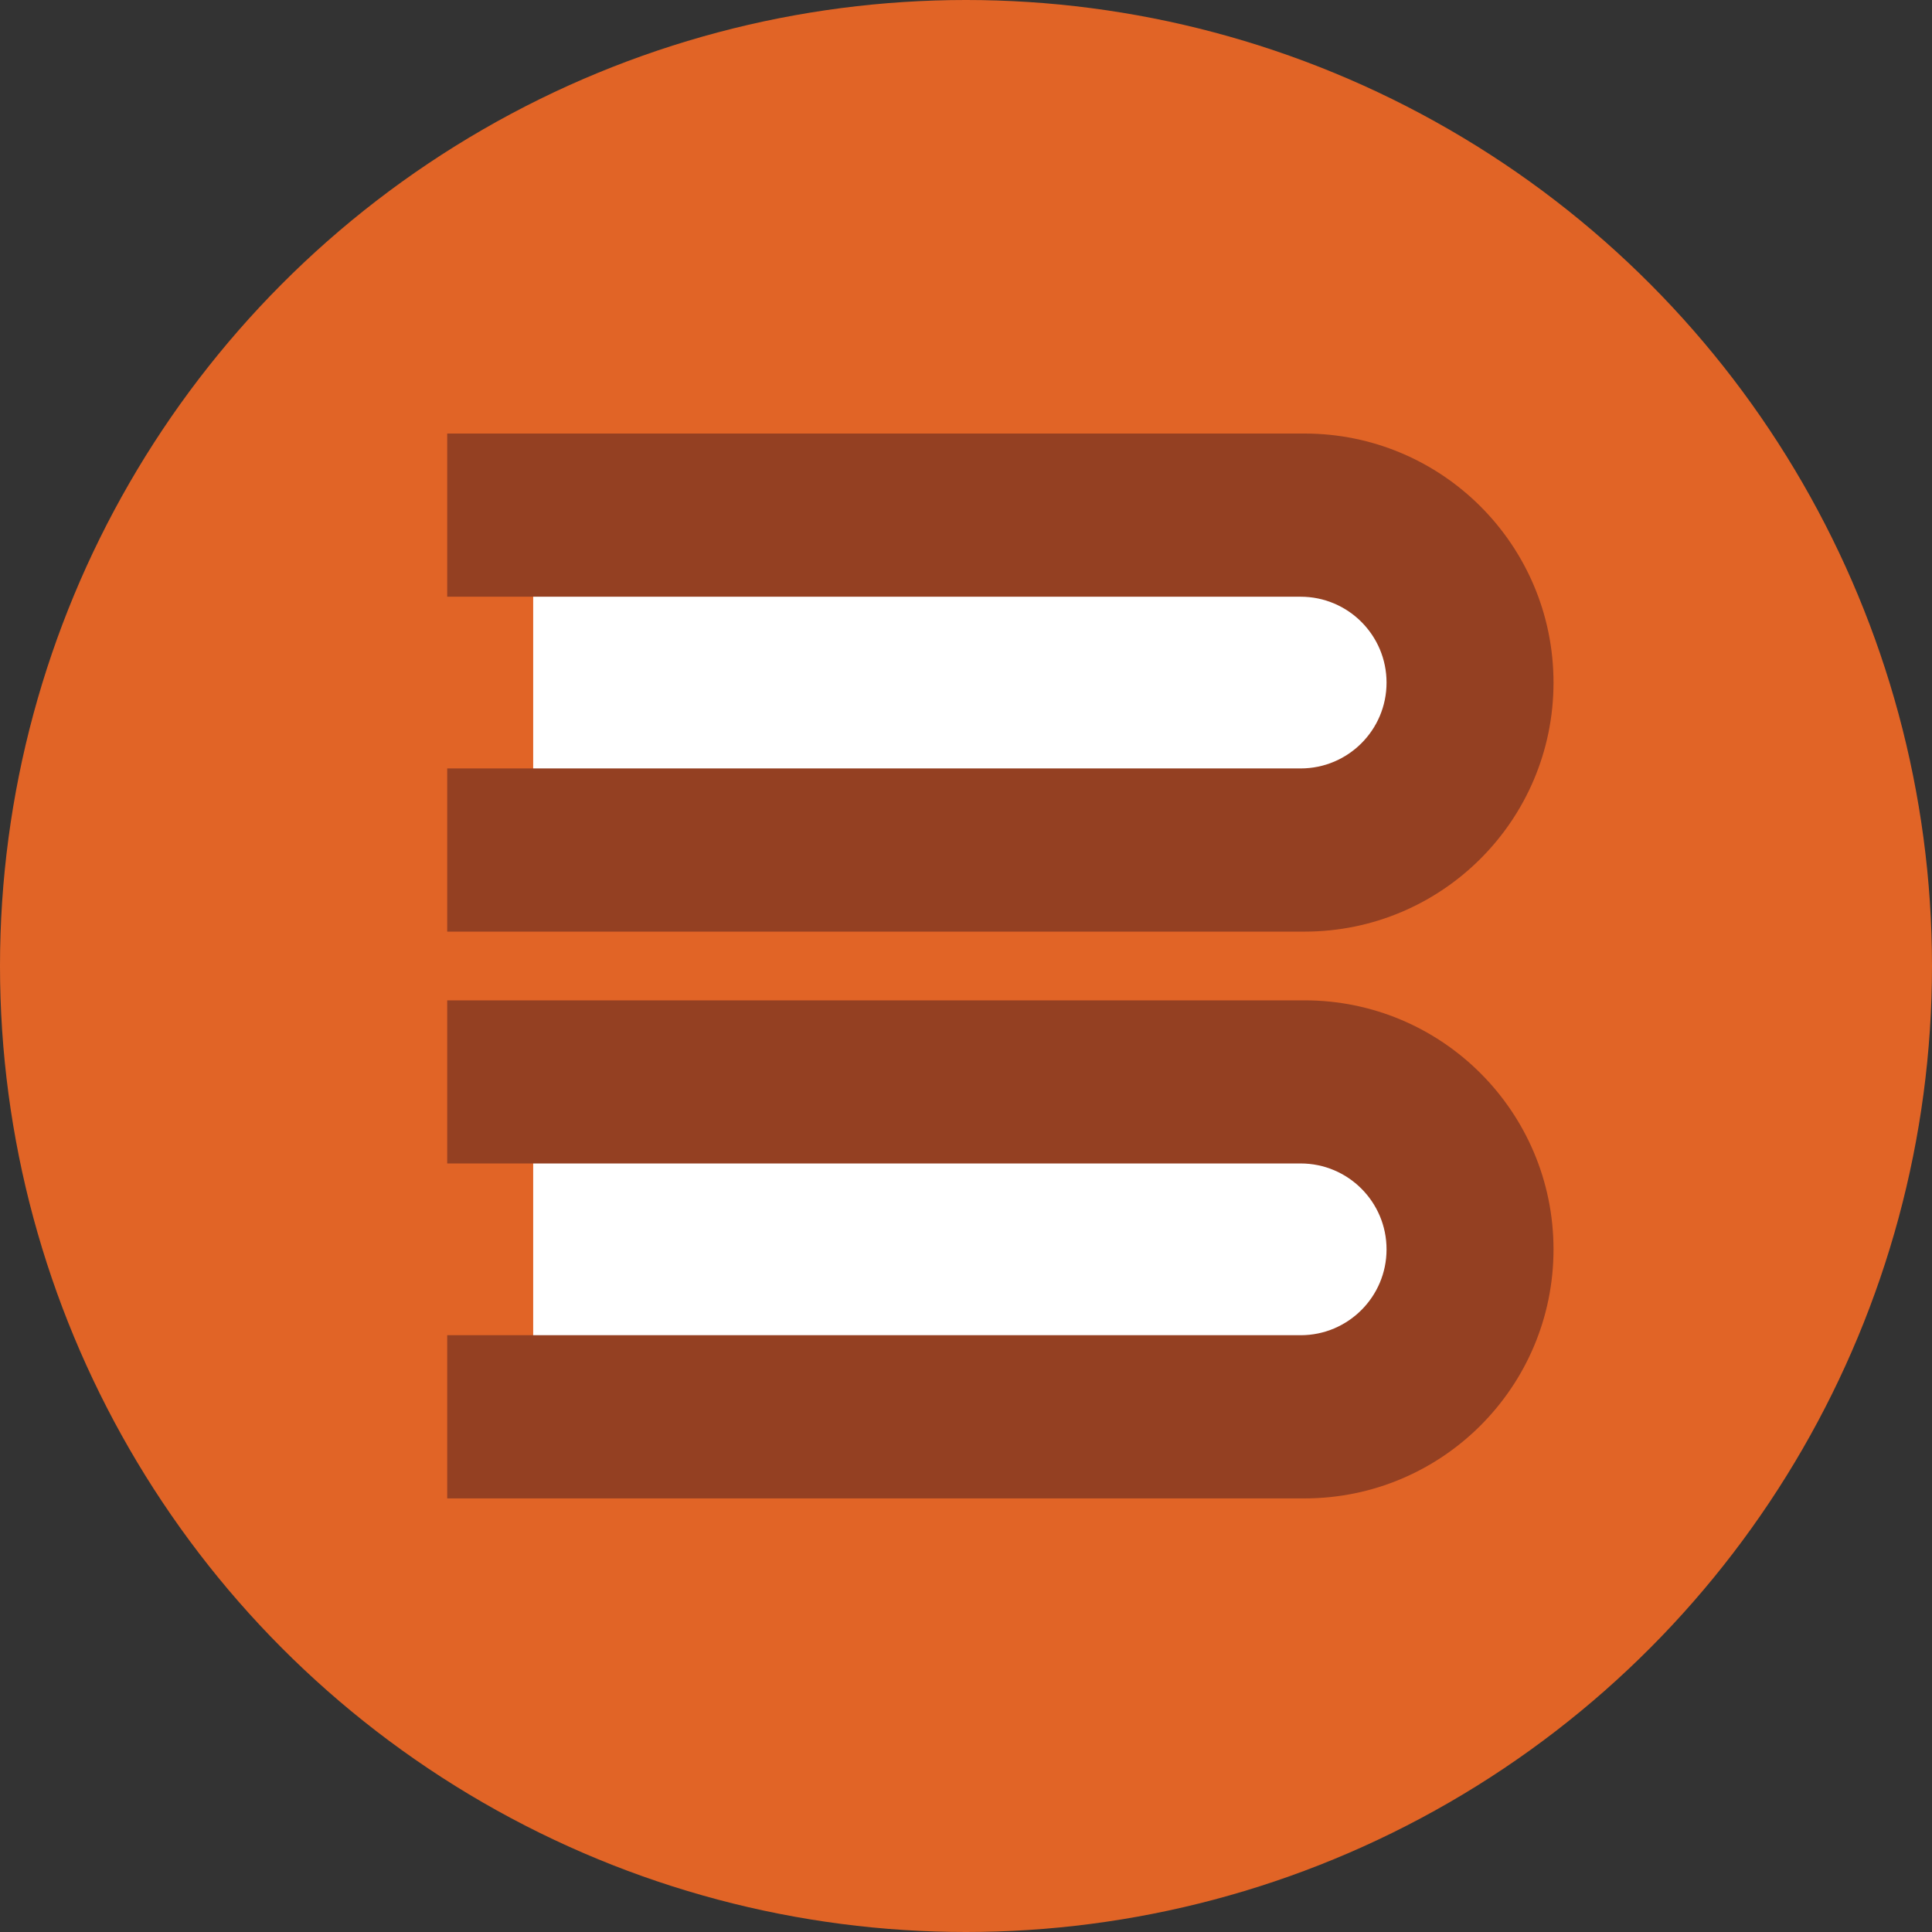
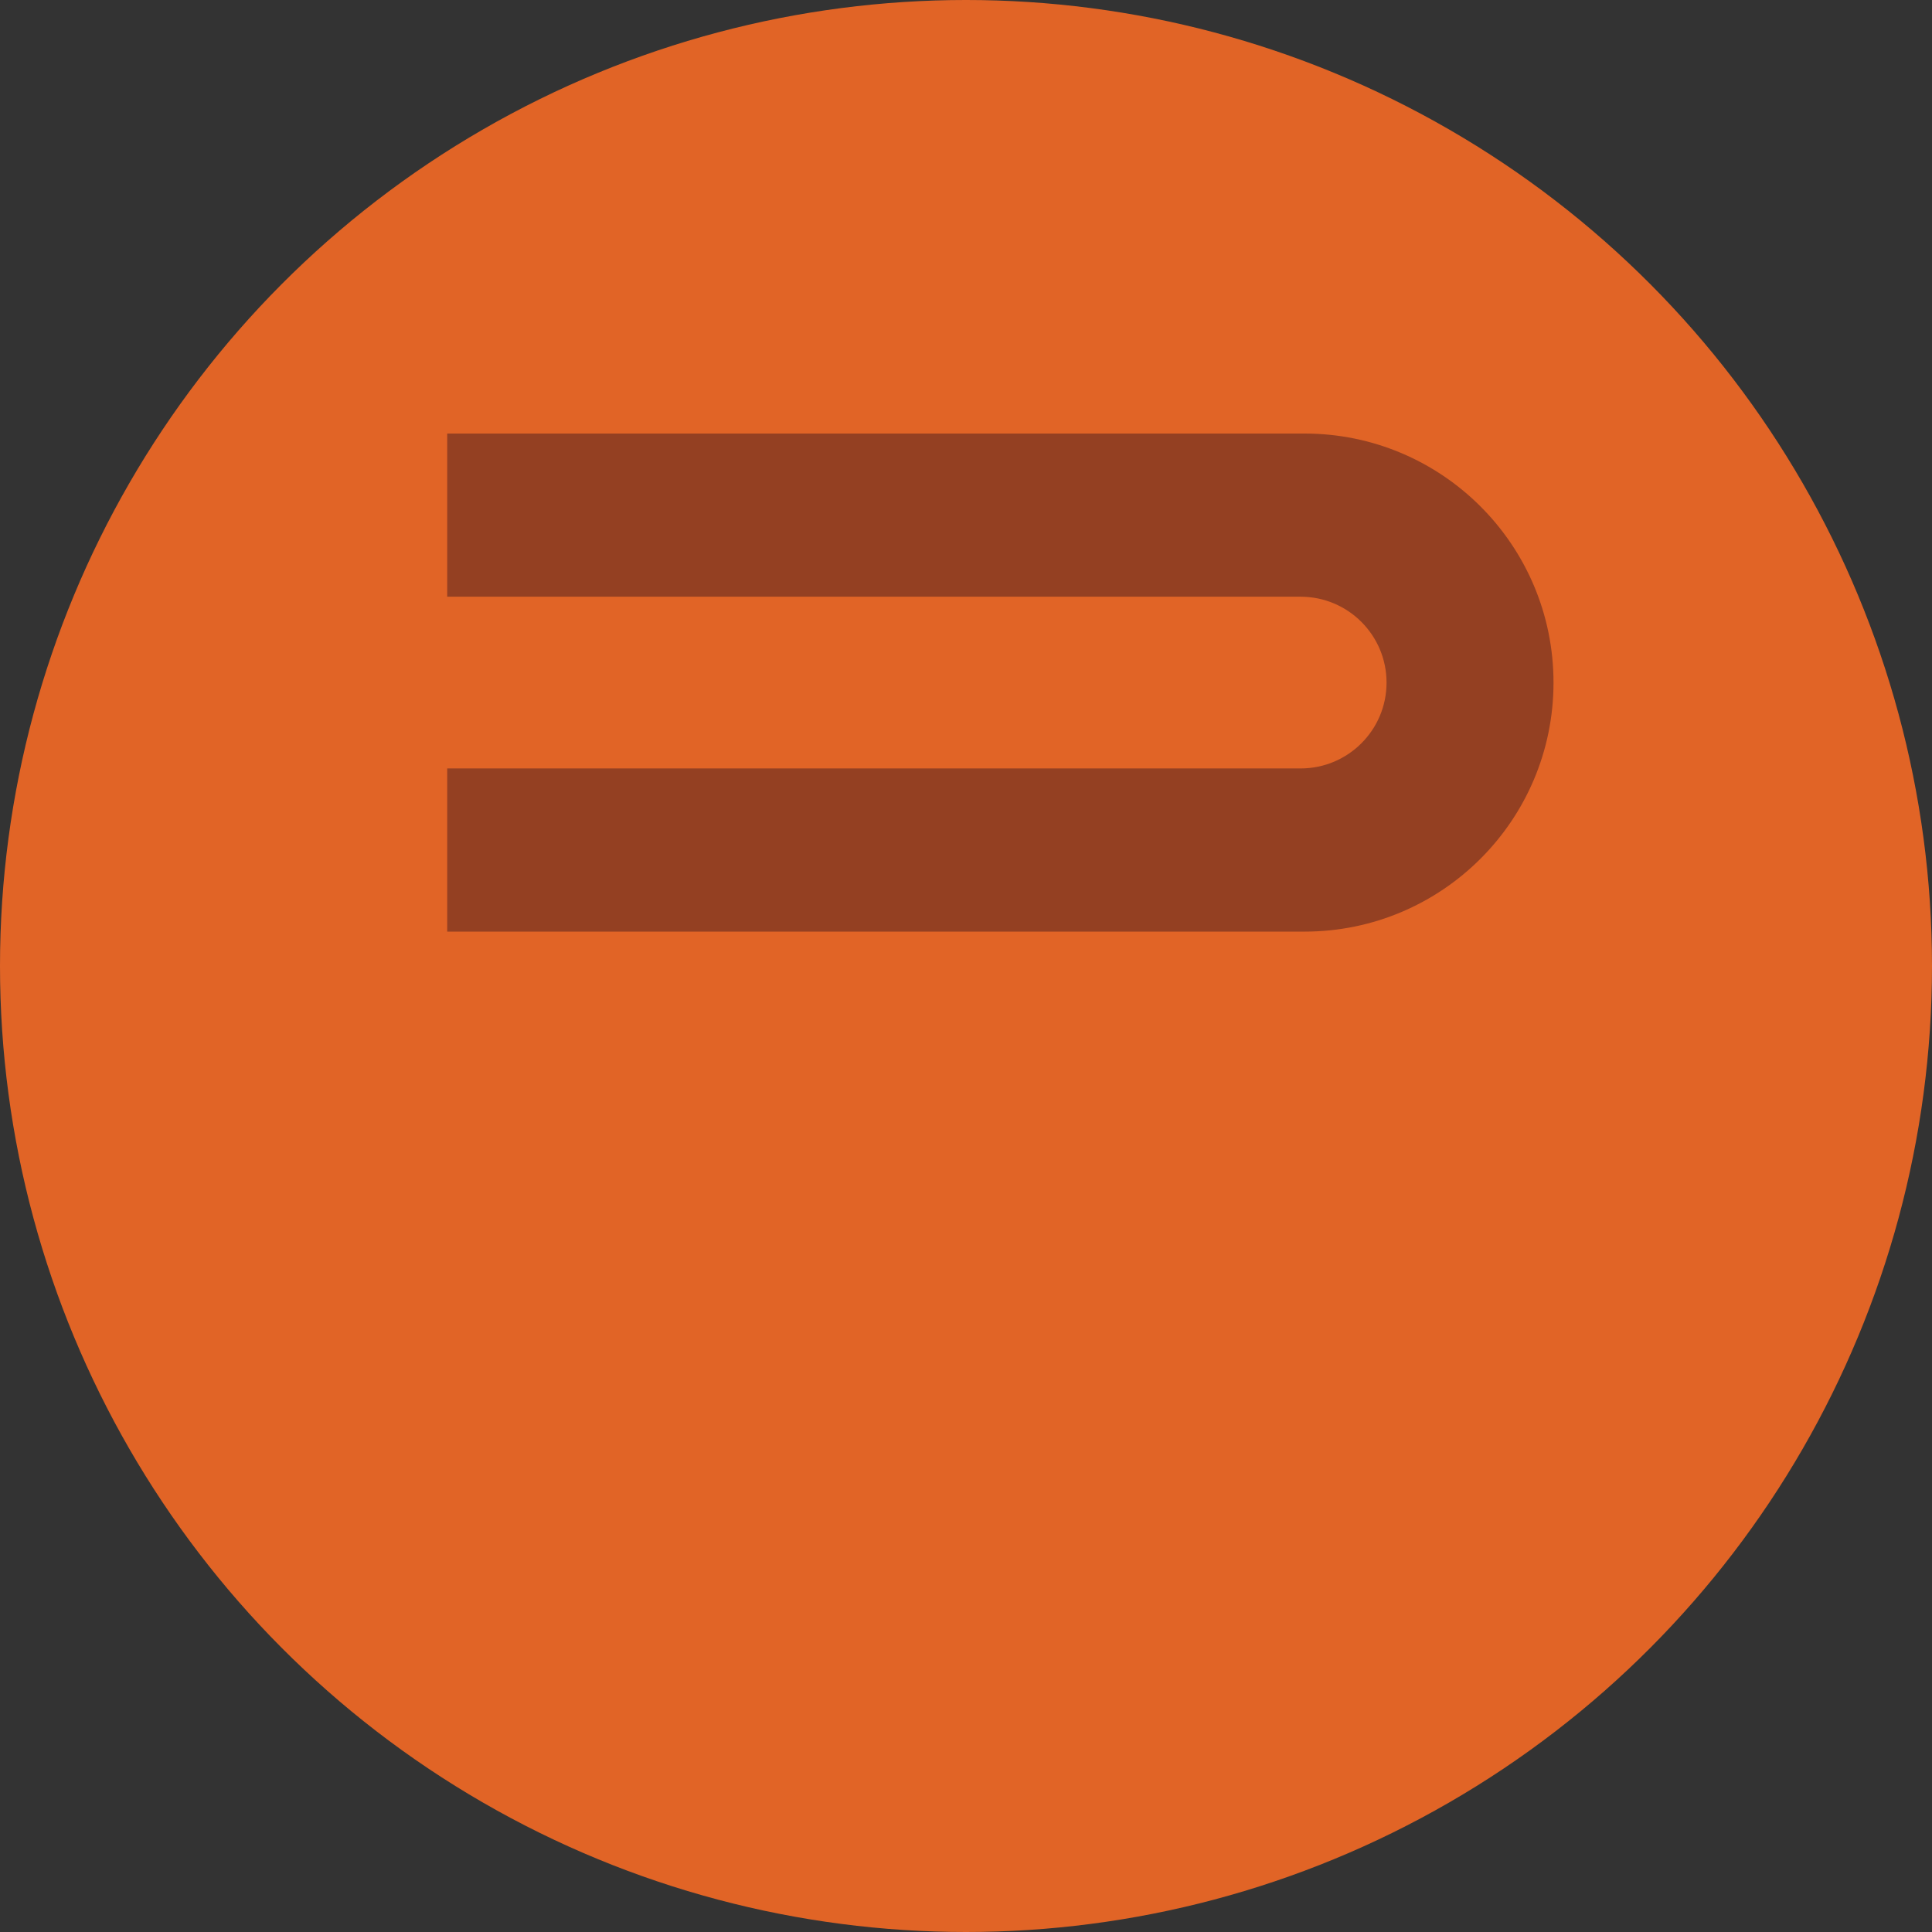
<svg xmlns="http://www.w3.org/2000/svg" version="1.1" id="Layer_1" x="0px" y="0px" width="93.566" height="93.566" viewBox="0 0 93.566 93.566" enable-background="new 0 0 93.566 93.566" xml:space="preserve">
  <rect x="0" y="0" width="93.566" height="93.566" fill="#333333" stroke="none" />
  <circle fill="#E16426" cx="46.783" cy="46.783" r="46.783" />
-   <rect x="25.822" y="25.302" fill="#FFFFFF" width="42.512" height="15.276" />
-   <rect x="25.822" y="52.868" fill="#FFFFFF" width="42.512" height="15.277" />
  <path fill="#944022" d="M63.175,20.996H21.658v7.903H62.99c2.296,0,4.16,1.863,4.16,4.159s-1.863,4.157-4.16,4.157H21.658v7.903 h41.517c6.661,0,12.061-5.401,12.061-12.062C75.234,26.397,69.836,20.996,63.175,20.996z" />
-   <path fill="#944022" d="M63.175,48.446H21.658v7.9H62.99c2.296,0,4.16,1.862,4.16,4.161c0,2.294-1.863,4.157-4.16,4.157H21.658 v7.903h41.517c6.661,0,12.061-5.399,12.061-12.062C75.234,53.848,69.836,48.446,63.175,48.446z" />
</svg>